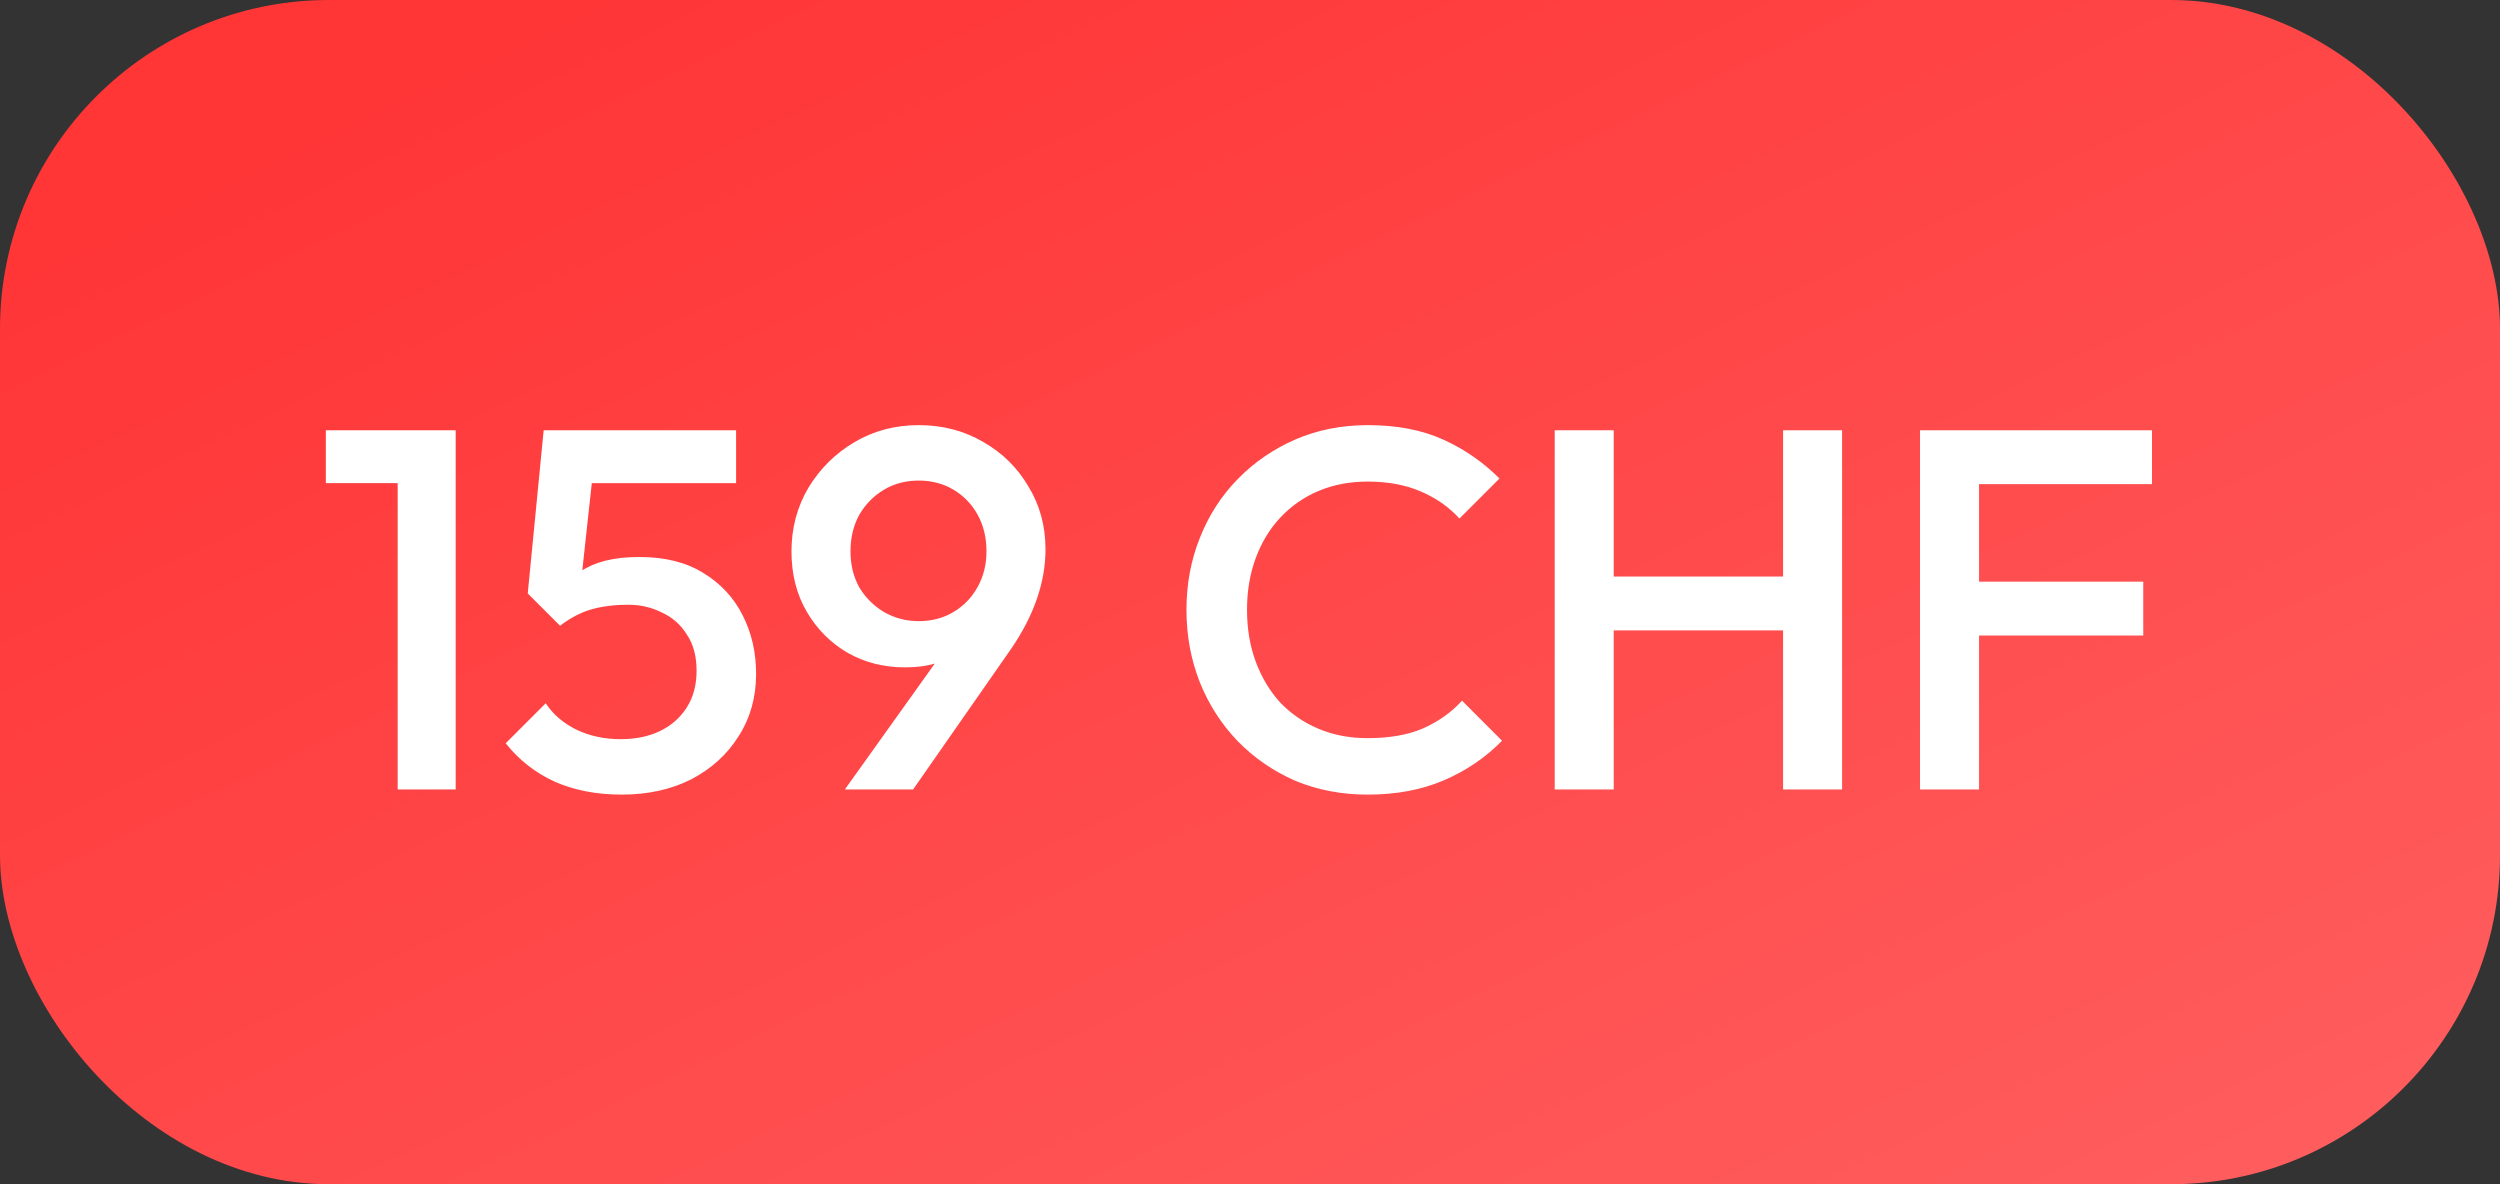
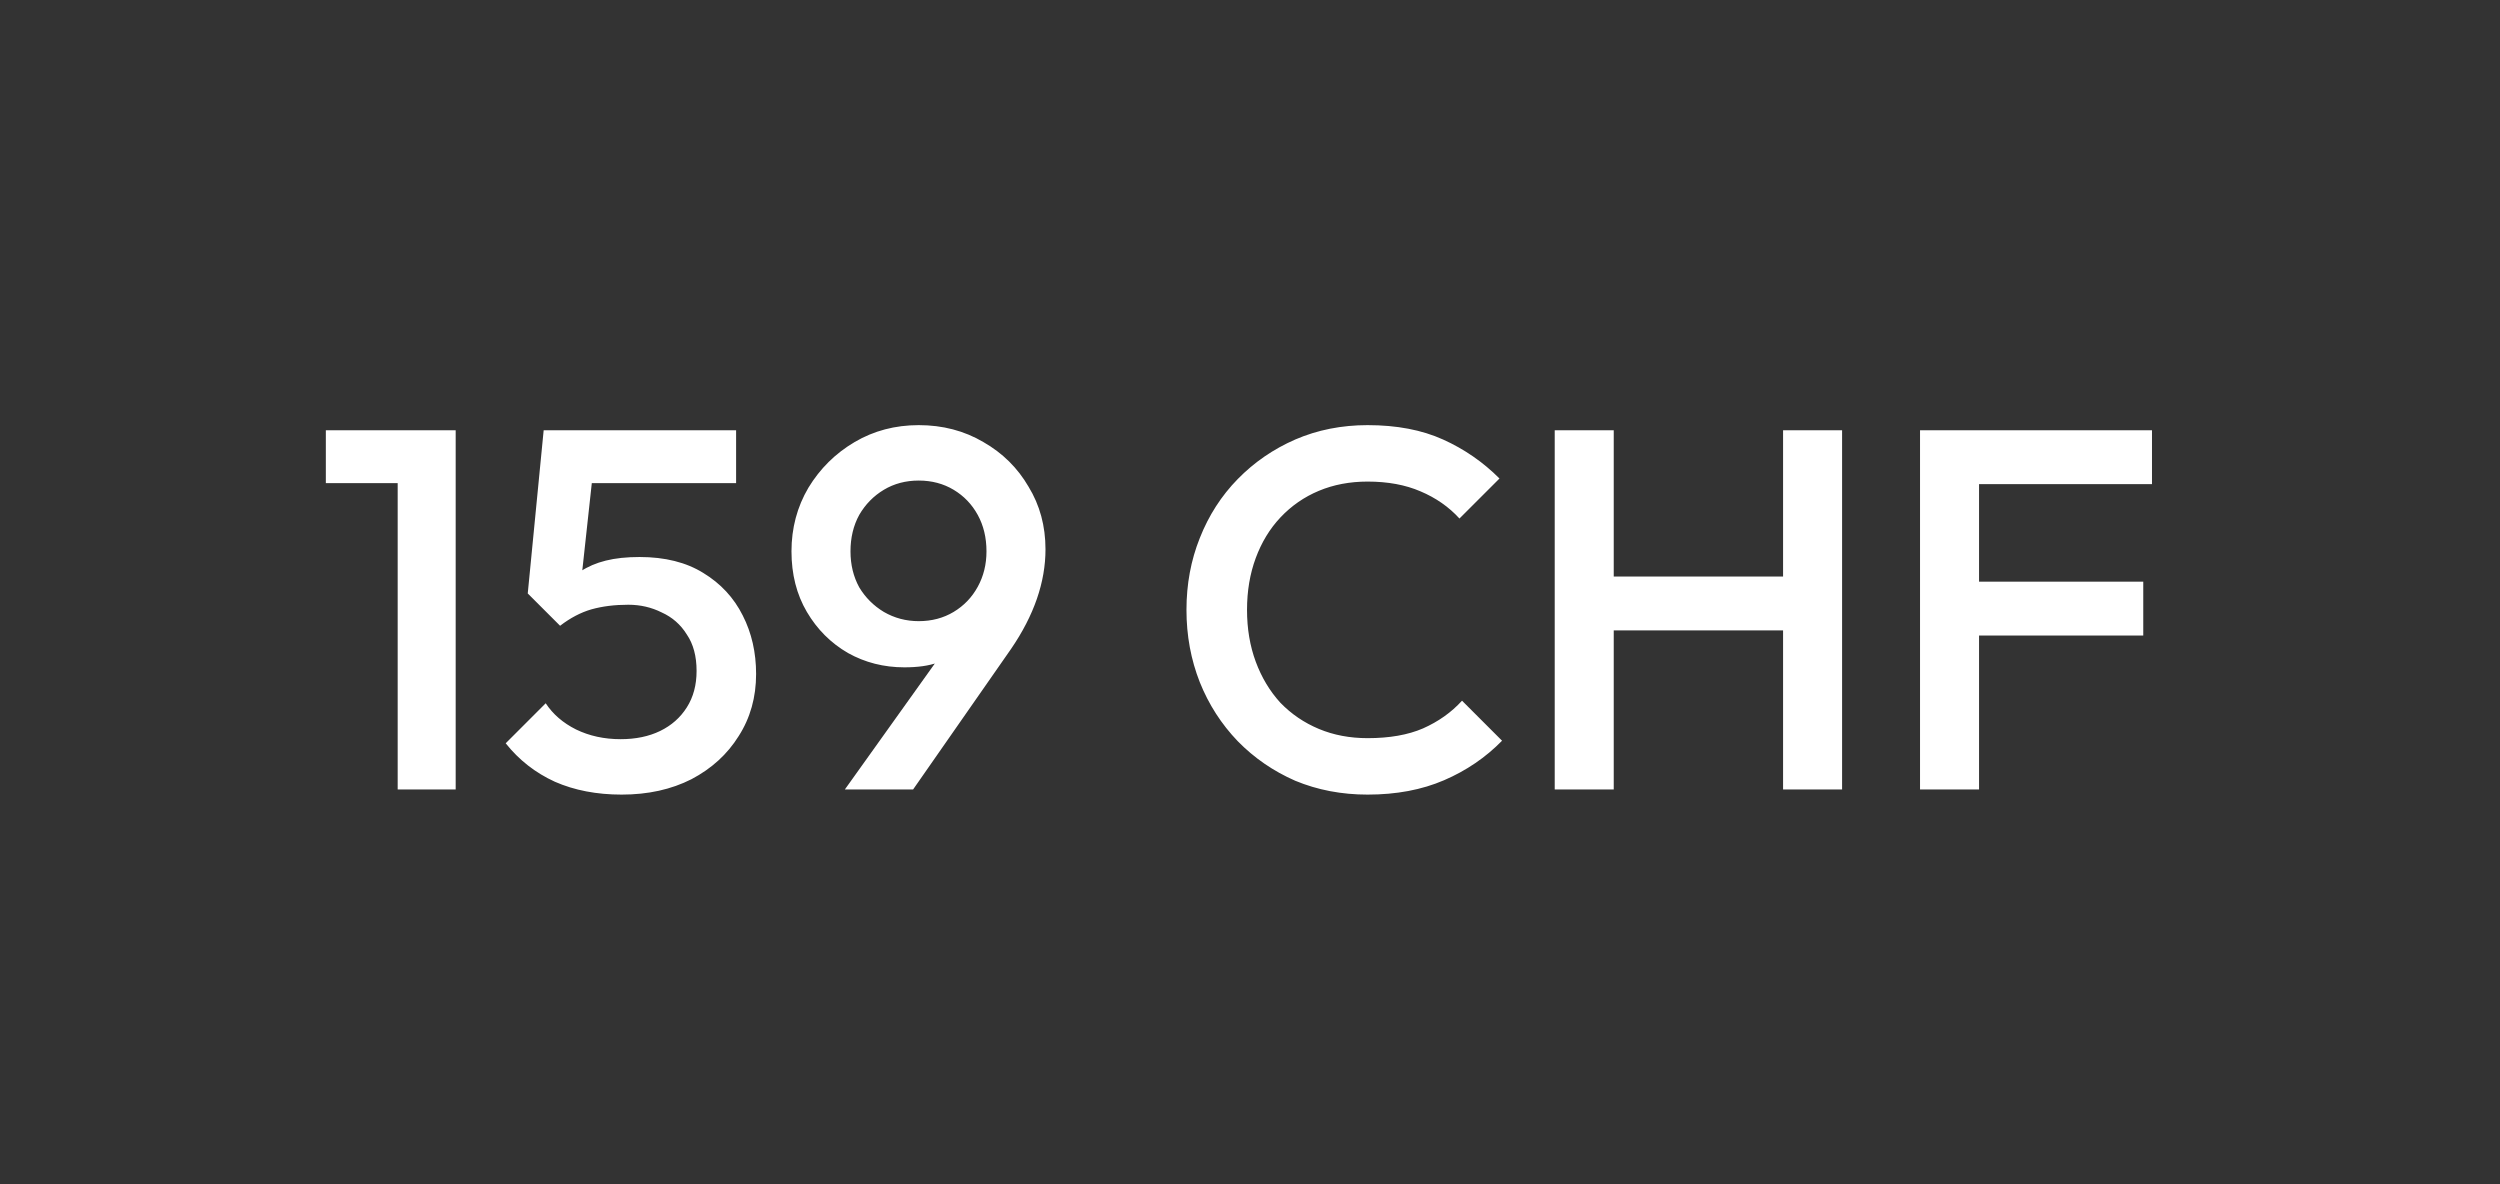
<svg xmlns="http://www.w3.org/2000/svg" width="152" height="72" viewBox="0 0 152 72" fill="none">
  <rect x="0" y="0" width="152" height="72" fill="#333333" stroke="none" />
-   <rect width="152" height="72" rx="20" fill="url(#paint0_linear_4353_9554)" />
  <path d="M24.179 48V26.16H27.705V48H24.179ZM19.811 29.374V26.16H27.393V29.374H19.811ZM37.797 48.312C36.279 48.312 34.927 48.052 33.741 47.532C32.555 46.991 31.557 46.211 30.746 45.192L33.179 42.758C33.616 43.424 34.23 43.954 35.02 44.35C35.831 44.745 36.736 44.942 37.735 44.942C38.65 44.942 39.451 44.776 40.137 44.443C40.823 44.11 41.364 43.632 41.759 43.008C42.155 42.384 42.352 41.646 42.352 40.793C42.352 39.898 42.155 39.16 41.759 38.578C41.385 37.974 40.875 37.527 40.231 37.236C39.607 36.924 38.931 36.768 38.203 36.768C37.371 36.768 36.622 36.862 35.956 37.049C35.311 37.236 34.677 37.569 34.053 38.047L34.147 35.801C34.479 35.364 34.864 35.01 35.301 34.74C35.738 34.449 36.247 34.23 36.83 34.085C37.412 33.939 38.099 33.866 38.889 33.866C40.428 33.866 41.718 34.189 42.758 34.834C43.819 35.478 44.619 36.342 45.16 37.423C45.701 38.484 45.971 39.67 45.971 40.98C45.971 42.394 45.618 43.653 44.911 44.755C44.224 45.858 43.267 46.731 42.04 47.376C40.813 48 39.399 48.312 37.797 48.312ZM34.053 38.047L32.087 36.082L33.055 26.16H36.331L35.207 36.487L34.053 38.047ZM33.679 29.374L33.055 26.16H44.755V29.374H33.679ZM51.367 48L57.763 39.046L59.042 38.266C58.834 38.723 58.563 39.129 58.231 39.482C57.919 39.836 57.503 40.106 56.983 40.294C56.463 40.481 55.797 40.574 54.986 40.574C53.738 40.574 52.594 40.283 51.554 39.701C50.514 39.098 49.682 38.266 49.058 37.205C48.434 36.144 48.122 34.917 48.122 33.523C48.122 32.109 48.465 30.819 49.151 29.654C49.859 28.49 50.795 27.564 51.959 26.878C53.124 26.191 54.424 25.848 55.859 25.848C57.315 25.848 58.626 26.191 59.791 26.878C60.955 27.543 61.871 28.448 62.536 29.592C63.223 30.715 63.566 31.984 63.566 33.398C63.566 35.395 62.869 37.413 61.475 39.451L55.516 48H51.367ZM55.859 37.766C56.65 37.766 57.357 37.579 57.981 37.205C58.605 36.83 59.094 36.321 59.447 35.676C59.801 35.031 59.978 34.314 59.978 33.523C59.978 32.691 59.801 31.953 59.447 31.308C59.094 30.663 58.605 30.154 57.981 29.779C57.357 29.405 56.65 29.218 55.859 29.218C55.069 29.218 54.362 29.405 53.738 29.779C53.114 30.154 52.615 30.663 52.24 31.308C51.887 31.953 51.71 32.691 51.71 33.523C51.71 34.334 51.887 35.062 52.24 35.707C52.615 36.331 53.114 36.83 53.738 37.205C54.383 37.579 55.09 37.766 55.859 37.766ZM83.151 48.312C81.57 48.312 80.103 48.031 78.751 47.47C77.42 46.887 76.255 46.086 75.257 45.067C74.259 44.027 73.489 42.831 72.948 41.479C72.407 40.106 72.137 38.64 72.137 37.08C72.137 35.52 72.407 34.064 72.948 32.712C73.489 31.339 74.259 30.143 75.257 29.124C76.255 28.105 77.42 27.304 78.751 26.722C80.103 26.139 81.57 25.848 83.151 25.848C84.919 25.848 86.447 26.139 87.737 26.722C89.027 27.304 90.171 28.094 91.169 29.093L88.735 31.526C88.091 30.819 87.3 30.268 86.364 29.873C85.449 29.478 84.378 29.28 83.151 29.28C82.069 29.28 81.081 29.467 80.187 29.842C79.292 30.216 78.512 30.757 77.847 31.464C77.202 32.15 76.703 32.972 76.349 33.929C75.995 34.886 75.819 35.936 75.819 37.08C75.819 38.224 75.995 39.274 76.349 40.231C76.703 41.188 77.202 42.02 77.847 42.727C78.512 43.414 79.292 43.944 80.187 44.318C81.081 44.693 82.069 44.88 83.151 44.88C84.482 44.88 85.605 44.682 86.52 44.287C87.456 43.871 88.247 43.31 88.891 42.602L91.325 45.036C90.327 46.055 89.151 46.856 87.799 47.438C86.447 48.021 84.898 48.312 83.151 48.312ZM94.527 48V26.16H98.115V48H94.527ZM108.411 48V26.16H111.999V48H108.411ZM96.992 38.328V35.052H109.191V38.328H96.992ZM116.738 48V26.16H120.326V48H116.738ZM119.203 38.64V35.364H130.31V38.64H119.203ZM119.203 29.436V26.16H130.841V29.436H119.203Z" fill="white" />
  <defs>
    <linearGradient id="paint0_linear_4353_9554" x1="50.893" y1="-8" x2="105.393" y2="106.413" gradientUnits="userSpaceOnUse">
      <stop stop-color="#FF3536" />
      <stop offset="1" stop-color="#FF6364" />
    </linearGradient>
  </defs>
</svg>